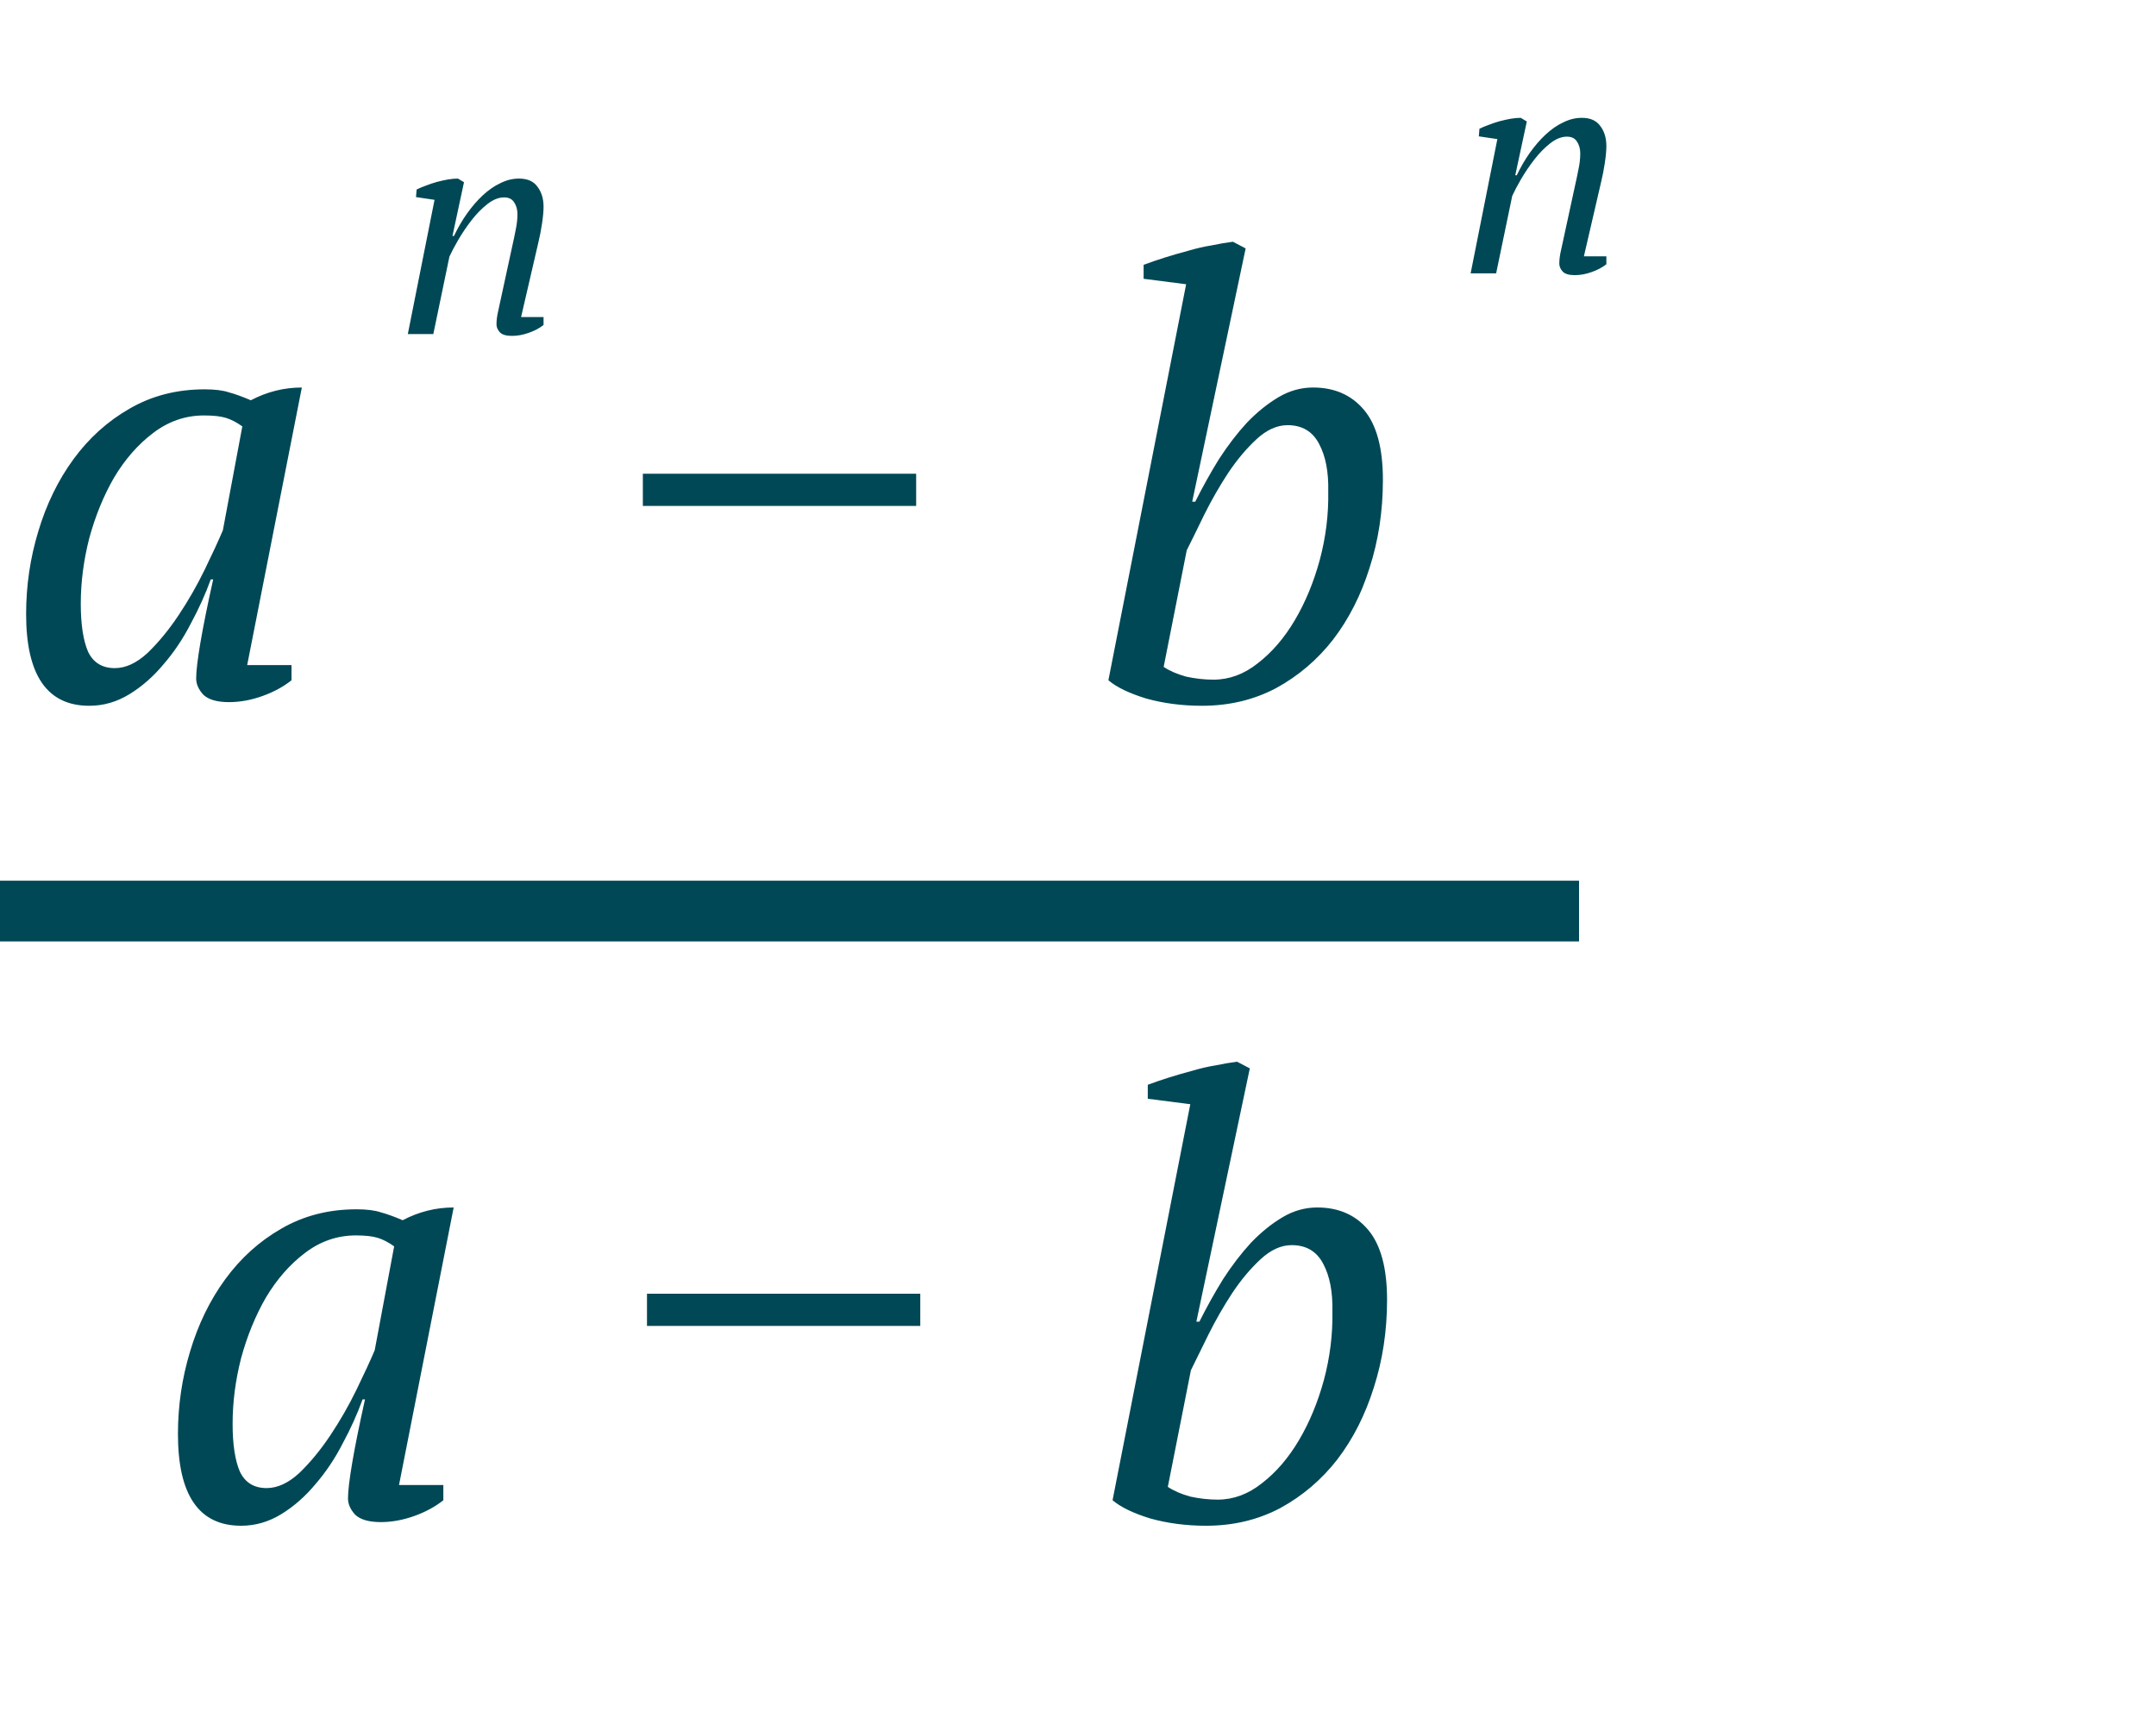
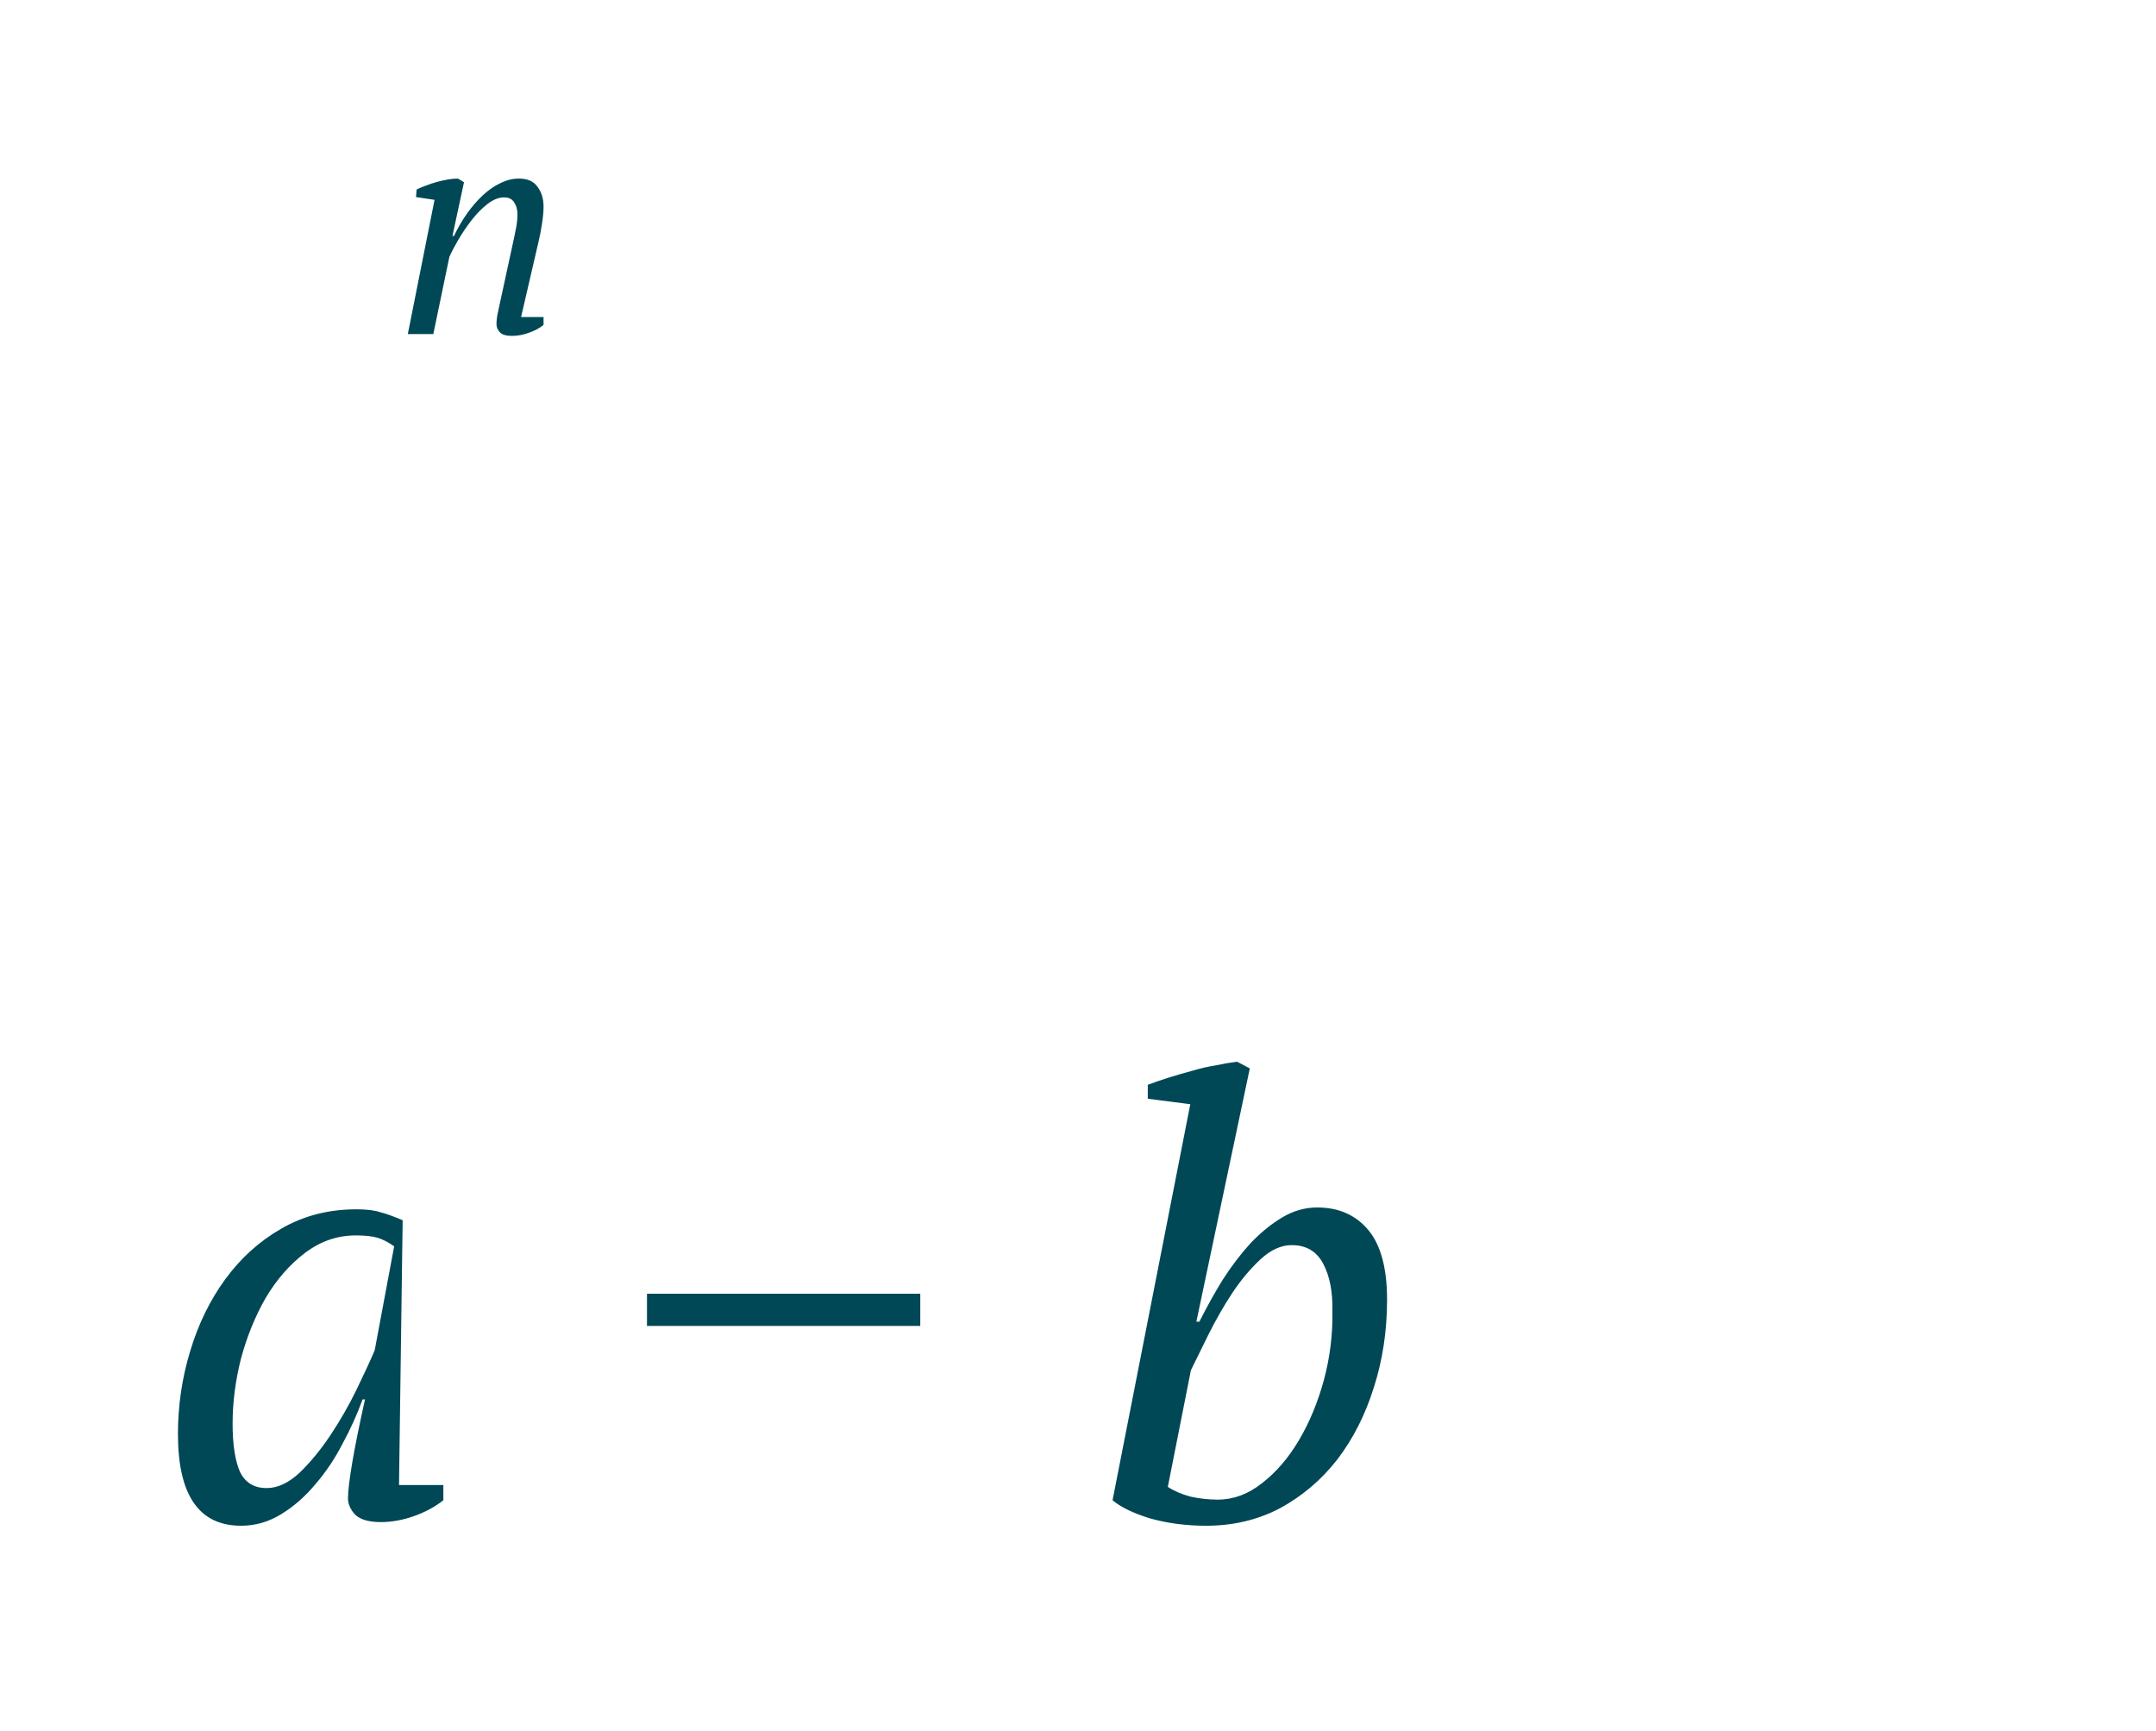
<svg xmlns="http://www.w3.org/2000/svg" width="71" height="57" viewBox="0 0 71 57" fill="none">
-   <path d="M3.78 22C4.14 22 4.5 21.833 4.86 21.5C5.22 21.153 5.56 20.74 5.88 20.26C6.2 19.78 6.487 19.28 6.74 18.76C6.993 18.24 7.193 17.807 7.34 17.46L7.98 14.04C7.793 13.907 7.613 13.813 7.44 13.76C7.267 13.707 7.027 13.68 6.72 13.68C6.107 13.68 5.547 13.873 5.04 14.26C4.547 14.633 4.12 15.12 3.76 15.72C3.413 16.32 3.14 16.987 2.94 17.72C2.753 18.453 2.66 19.173 2.66 19.88C2.66 20.56 2.74 21.087 2.9 21.46C3.073 21.82 3.367 22 3.78 22ZM6.94 19.08C6.767 19.56 6.547 20.047 6.28 20.54C6.027 21.033 5.727 21.48 5.38 21.88C5.047 22.28 4.673 22.607 4.26 22.86C3.847 23.113 3.407 23.24 2.94 23.24C1.553 23.24 0.86 22.233 0.86 20.22C0.86 19.287 0.993 18.38 1.26 17.5C1.527 16.607 1.913 15.813 2.42 15.12C2.927 14.427 3.54 13.873 4.26 13.46C4.993 13.033 5.82 12.82 6.74 12.82C7.073 12.82 7.34 12.853 7.54 12.92C7.74 12.973 7.98 13.06 8.26 13.18C8.793 12.9 9.353 12.76 9.94 12.76L8.14 21.9H9.6V22.4C9.333 22.613 9.013 22.787 8.64 22.92C8.267 23.053 7.9 23.12 7.54 23.12C7.153 23.12 6.873 23.04 6.7 22.88C6.54 22.707 6.46 22.527 6.46 22.34C6.46 22.1 6.507 21.707 6.6 21.16C6.693 20.613 6.833 19.92 7.02 19.08H6.94ZM21.17 15.6H30.17V16.66H21.17V15.6ZM39.061 9.36L37.661 9.18V8.72C37.875 8.64 38.108 8.56 38.361 8.48C38.615 8.4 38.868 8.327 39.121 8.26C39.388 8.18 39.648 8.12 39.901 8.08C40.155 8.027 40.388 7.987 40.601 7.96L41.021 8.18L39.261 16.52H39.361C39.601 16.04 39.861 15.573 40.141 15.12C40.435 14.667 40.741 14.267 41.061 13.92C41.395 13.573 41.741 13.293 42.101 13.08C42.461 12.867 42.841 12.76 43.241 12.76C43.948 12.76 44.508 13.007 44.921 13.5C45.335 13.993 45.541 14.76 45.541 15.8C45.541 16.827 45.395 17.793 45.101 18.7C44.821 19.593 44.421 20.38 43.901 21.06C43.381 21.727 42.755 22.26 42.021 22.66C41.288 23.047 40.475 23.24 39.581 23.24C38.928 23.24 38.315 23.16 37.741 23C37.181 22.827 36.768 22.627 36.501 22.4L39.061 9.36ZM42.401 14C42.055 14 41.715 14.153 41.381 14.46C41.048 14.767 40.735 15.14 40.441 15.58C40.161 16.007 39.901 16.46 39.661 16.94C39.435 17.407 39.241 17.8 39.081 18.12L38.321 21.96C38.521 22.093 38.768 22.2 39.061 22.28C39.368 22.347 39.668 22.38 39.961 22.38C40.481 22.38 40.968 22.2 41.421 21.84C41.888 21.48 42.295 21.007 42.641 20.42C42.988 19.833 43.261 19.173 43.461 18.44C43.661 17.693 43.755 16.94 43.741 16.18C43.755 15.54 43.655 15.02 43.441 14.62C43.228 14.207 42.881 14 42.401 14Z" fill="#004856" />
-   <path d="M8.78 49C9.14 49 9.5 48.833 9.86 48.5C10.22 48.153 10.56 47.74 10.88 47.26C11.2 46.78 11.487 46.28 11.74 45.76C11.993 45.24 12.193 44.807 12.34 44.46L12.98 41.04C12.793 40.907 12.613 40.813 12.44 40.76C12.267 40.707 12.027 40.68 11.72 40.68C11.107 40.68 10.547 40.873 10.04 41.26C9.547 41.633 9.12 42.12 8.76 42.72C8.413 43.32 8.14 43.987 7.94 44.72C7.753 45.453 7.66 46.173 7.66 46.88C7.66 47.56 7.74 48.087 7.9 48.46C8.073 48.82 8.367 49 8.78 49ZM11.94 46.08C11.767 46.56 11.547 47.047 11.28 47.54C11.027 48.033 10.727 48.48 10.38 48.88C10.047 49.28 9.673 49.607 9.26 49.86C8.847 50.113 8.407 50.24 7.94 50.24C6.553 50.24 5.86 49.233 5.86 47.22C5.86 46.287 5.993 45.38 6.26 44.5C6.527 43.607 6.913 42.813 7.42 42.12C7.927 41.427 8.54 40.873 9.26 40.46C9.993 40.033 10.82 39.82 11.74 39.82C12.073 39.82 12.34 39.853 12.54 39.92C12.74 39.973 12.98 40.06 13.26 40.18C13.793 39.9 14.353 39.76 14.94 39.76L13.14 48.9H14.6V49.4C14.333 49.613 14.013 49.787 13.64 49.92C13.267 50.053 12.9 50.12 12.54 50.12C12.153 50.12 11.873 50.04 11.7 49.88C11.54 49.707 11.46 49.527 11.46 49.34C11.46 49.1 11.507 48.707 11.6 48.16C11.693 47.613 11.833 46.92 12.02 46.08H11.94ZM21.306 42.6H30.306V43.66H21.306V42.6ZM39.198 36.36L37.798 36.18V35.72C38.011 35.64 38.245 35.56 38.498 35.48C38.751 35.4 39.005 35.327 39.258 35.26C39.525 35.18 39.785 35.12 40.038 35.08C40.291 35.027 40.525 34.987 40.738 34.96L41.158 35.18L39.398 43.52H39.498C39.738 43.04 39.998 42.573 40.278 42.12C40.571 41.667 40.878 41.267 41.198 40.92C41.531 40.573 41.878 40.293 42.238 40.08C42.598 39.867 42.978 39.76 43.378 39.76C44.085 39.76 44.645 40.007 45.058 40.5C45.471 40.993 45.678 41.76 45.678 42.8C45.678 43.827 45.531 44.793 45.238 45.7C44.958 46.593 44.558 47.38 44.038 48.06C43.518 48.727 42.891 49.26 42.158 49.66C41.425 50.047 40.611 50.24 39.718 50.24C39.065 50.24 38.451 50.16 37.878 50C37.318 49.827 36.905 49.627 36.638 49.4L39.198 36.36ZM42.538 41C42.191 41 41.851 41.153 41.518 41.46C41.185 41.767 40.871 42.14 40.578 42.58C40.298 43.007 40.038 43.46 39.798 43.94C39.571 44.407 39.378 44.8 39.218 45.12L38.458 48.96C38.658 49.093 38.905 49.2 39.198 49.28C39.505 49.347 39.805 49.38 40.098 49.38C40.618 49.38 41.105 49.2 41.558 48.84C42.025 48.48 42.431 48.007 42.778 47.42C43.125 46.833 43.398 46.173 43.598 45.44C43.798 44.693 43.891 43.94 43.878 43.18C43.891 42.54 43.791 42.02 43.578 41.62C43.365 41.207 43.018 41 42.538 41Z" fill="#004856" />
+   <path d="M8.78 49C9.14 49 9.5 48.833 9.86 48.5C10.22 48.153 10.56 47.74 10.88 47.26C11.2 46.78 11.487 46.28 11.74 45.76C11.993 45.24 12.193 44.807 12.34 44.46L12.98 41.04C12.793 40.907 12.613 40.813 12.44 40.76C12.267 40.707 12.027 40.68 11.72 40.68C11.107 40.68 10.547 40.873 10.04 41.26C9.547 41.633 9.12 42.12 8.76 42.72C8.413 43.32 8.14 43.987 7.94 44.72C7.753 45.453 7.66 46.173 7.66 46.88C7.66 47.56 7.74 48.087 7.9 48.46C8.073 48.82 8.367 49 8.78 49ZM11.94 46.08C11.767 46.56 11.547 47.047 11.28 47.54C11.027 48.033 10.727 48.48 10.38 48.88C10.047 49.28 9.673 49.607 9.26 49.86C8.847 50.113 8.407 50.24 7.94 50.24C6.553 50.24 5.86 49.233 5.86 47.22C5.86 46.287 5.993 45.38 6.26 44.5C6.527 43.607 6.913 42.813 7.42 42.12C7.927 41.427 8.54 40.873 9.26 40.46C9.993 40.033 10.82 39.82 11.74 39.82C12.073 39.82 12.34 39.853 12.54 39.92C12.74 39.973 12.98 40.06 13.26 40.18L13.14 48.9H14.6V49.4C14.333 49.613 14.013 49.787 13.64 49.92C13.267 50.053 12.9 50.12 12.54 50.12C12.153 50.12 11.873 50.04 11.7 49.88C11.54 49.707 11.46 49.527 11.46 49.34C11.46 49.1 11.507 48.707 11.6 48.16C11.693 47.613 11.833 46.92 12.02 46.08H11.94ZM21.306 42.6H30.306V43.66H21.306V42.6ZM39.198 36.36L37.798 36.18V35.72C38.011 35.64 38.245 35.56 38.498 35.48C38.751 35.4 39.005 35.327 39.258 35.26C39.525 35.18 39.785 35.12 40.038 35.08C40.291 35.027 40.525 34.987 40.738 34.96L41.158 35.18L39.398 43.52H39.498C39.738 43.04 39.998 42.573 40.278 42.12C40.571 41.667 40.878 41.267 41.198 40.92C41.531 40.573 41.878 40.293 42.238 40.08C42.598 39.867 42.978 39.76 43.378 39.76C44.085 39.76 44.645 40.007 45.058 40.5C45.471 40.993 45.678 41.76 45.678 42.8C45.678 43.827 45.531 44.793 45.238 45.7C44.958 46.593 44.558 47.38 44.038 48.06C43.518 48.727 42.891 49.26 42.158 49.66C41.425 50.047 40.611 50.24 39.718 50.24C39.065 50.24 38.451 50.16 37.878 50C37.318 49.827 36.905 49.627 36.638 49.4L39.198 36.36ZM42.538 41C42.191 41 41.851 41.153 41.518 41.46C41.185 41.767 40.871 42.14 40.578 42.58C40.298 43.007 40.038 43.46 39.798 43.94C39.571 44.407 39.378 44.8 39.218 45.12L38.458 48.96C38.658 49.093 38.905 49.2 39.198 49.28C39.505 49.347 39.805 49.38 40.098 49.38C40.618 49.38 41.105 49.2 41.558 48.84C42.025 48.48 42.431 48.007 42.778 47.42C43.125 46.833 43.398 46.173 43.598 45.44C43.798 44.693 43.891 43.94 43.878 43.18C43.891 42.54 43.791 42.02 43.578 41.62C43.365 41.207 43.018 41 42.538 41Z" fill="#004856" />
  <path d="M16.86 8.15C16.907 7.943 16.947 7.753 16.98 7.58C17.02 7.4 17.04 7.223 17.04 7.05C17.04 6.897 17.003 6.767 16.93 6.66C16.863 6.553 16.753 6.5 16.6 6.5C16.42 6.5 16.237 6.573 16.05 6.72C15.863 6.867 15.69 7.043 15.53 7.25C15.37 7.457 15.223 7.673 15.09 7.9C14.963 8.12 14.867 8.303 14.8 8.45L14.27 11H13.43L14.31 6.58L13.7 6.49L13.72 6.24C13.813 6.193 13.917 6.15 14.03 6.11C14.15 6.063 14.27 6.023 14.39 5.99C14.517 5.957 14.637 5.93 14.75 5.91C14.87 5.89 14.98 5.88 15.08 5.88L15.28 6L14.9 7.77H14.95C15.077 7.503 15.22 7.257 15.38 7.03C15.547 6.797 15.72 6.597 15.9 6.43C16.087 6.257 16.28 6.123 16.48 6.03C16.68 5.93 16.883 5.88 17.09 5.88C17.37 5.88 17.573 5.97 17.7 6.15C17.833 6.323 17.9 6.543 17.9 6.81C17.9 6.957 17.883 7.14 17.85 7.36C17.817 7.58 17.777 7.787 17.73 7.98L17.16 10.44H17.9V10.7C17.767 10.807 17.603 10.893 17.41 10.96C17.223 11.027 17.04 11.06 16.86 11.06C16.667 11.06 16.533 11.02 16.46 10.94C16.387 10.86 16.35 10.773 16.35 10.68C16.35 10.553 16.367 10.417 16.4 10.27C16.433 10.117 16.467 9.963 16.5 9.81L16.86 8.15Z" fill="#004856" />
-   <path d="M51.86 6.15C51.907 5.943 51.947 5.753 51.98 5.58C52.02 5.4 52.04 5.223 52.04 5.05C52.04 4.897 52.003 4.767 51.93 4.66C51.863 4.553 51.753 4.5 51.6 4.5C51.42 4.5 51.237 4.573 51.05 4.72C50.863 4.867 50.69 5.043 50.53 5.25C50.37 5.457 50.223 5.673 50.09 5.9C49.963 6.12 49.867 6.303 49.8 6.45L49.27 9H48.43L49.31 4.58L48.7 4.49L48.72 4.24C48.813 4.193 48.917 4.15 49.03 4.11C49.15 4.063 49.27 4.023 49.39 3.99C49.517 3.957 49.637 3.93 49.75 3.91C49.87 3.89 49.98 3.88 50.08 3.88L50.28 4L49.9 5.77H49.95C50.077 5.503 50.22 5.257 50.38 5.03C50.547 4.797 50.72 4.597 50.9 4.43C51.087 4.257 51.28 4.123 51.48 4.03C51.68 3.93 51.883 3.88 52.09 3.88C52.37 3.88 52.573 3.97 52.7 4.15C52.833 4.323 52.9 4.543 52.9 4.81C52.9 4.957 52.883 5.14 52.85 5.36C52.817 5.58 52.777 5.787 52.73 5.98L52.16 8.44H52.9V8.7C52.767 8.807 52.603 8.893 52.41 8.96C52.223 9.027 52.04 9.06 51.86 9.06C51.667 9.06 51.533 9.02 51.46 8.94C51.387 8.86 51.35 8.773 51.35 8.68C51.35 8.553 51.367 8.417 51.4 8.27C51.433 8.117 51.467 7.963 51.5 7.81L51.86 6.15Z" fill="#004856" />
-   <line y1="30" x2="52" y2="30" stroke="#004856" stroke-width="2" />
</svg>